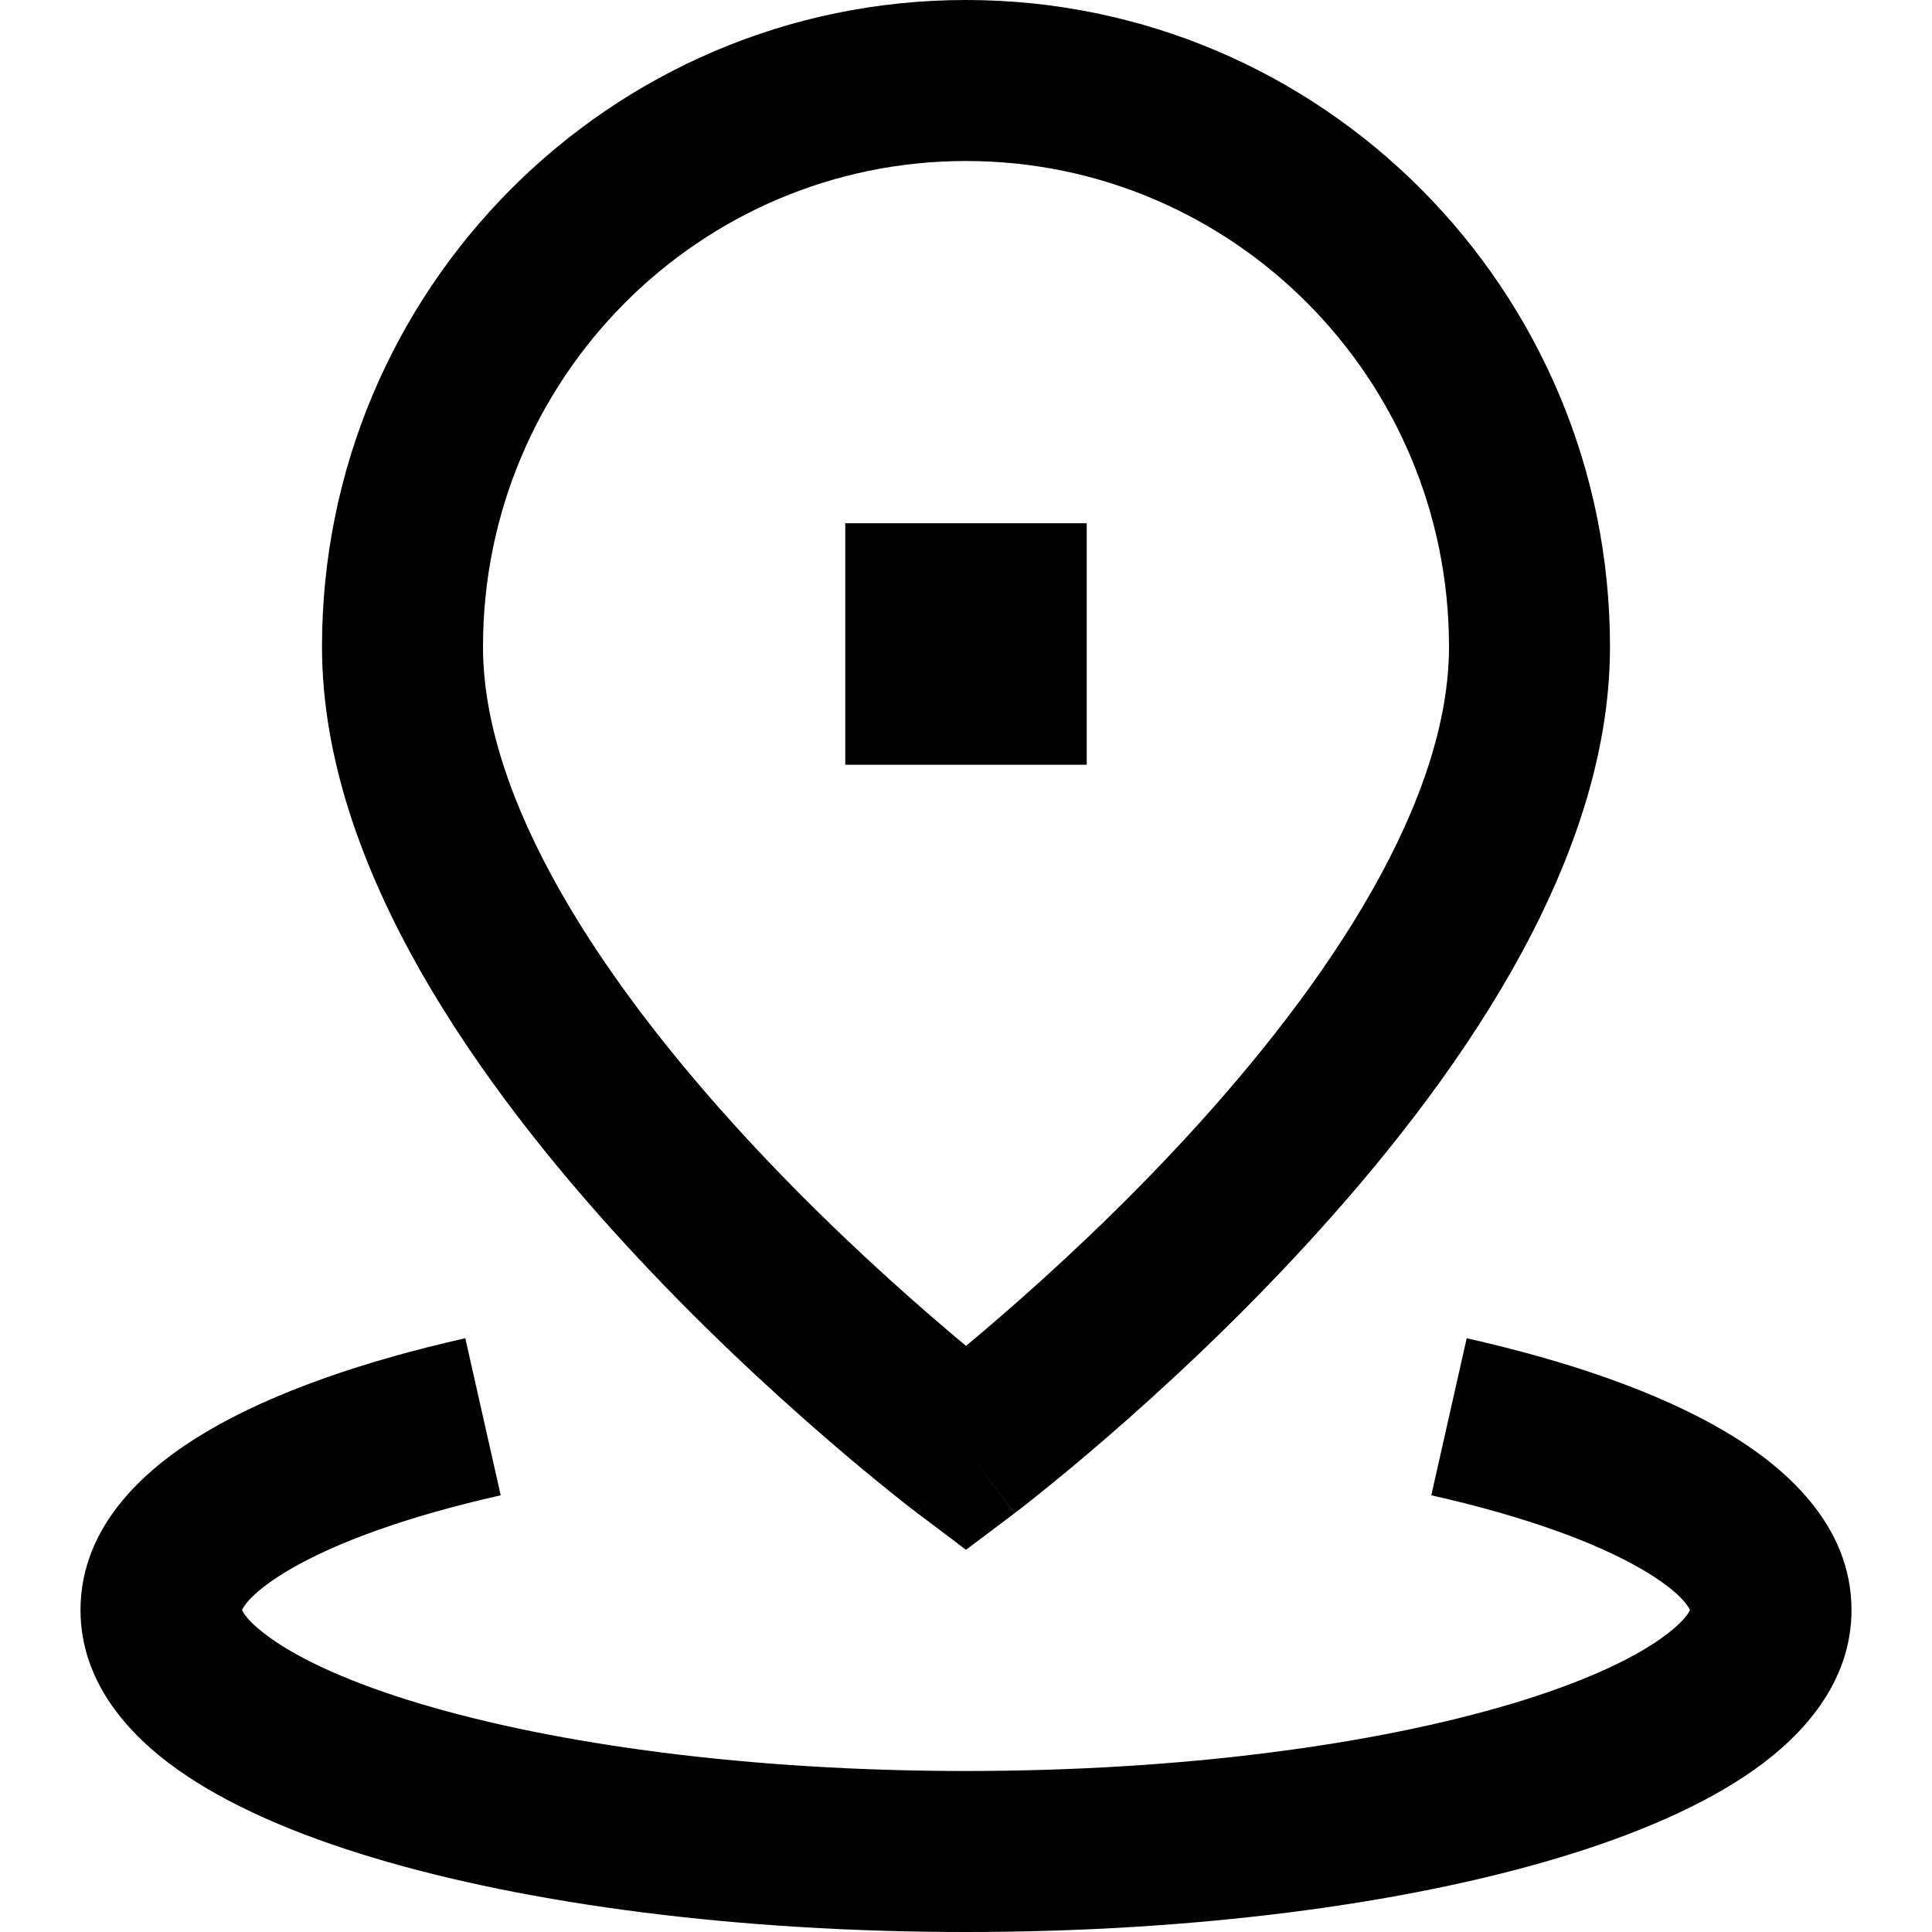
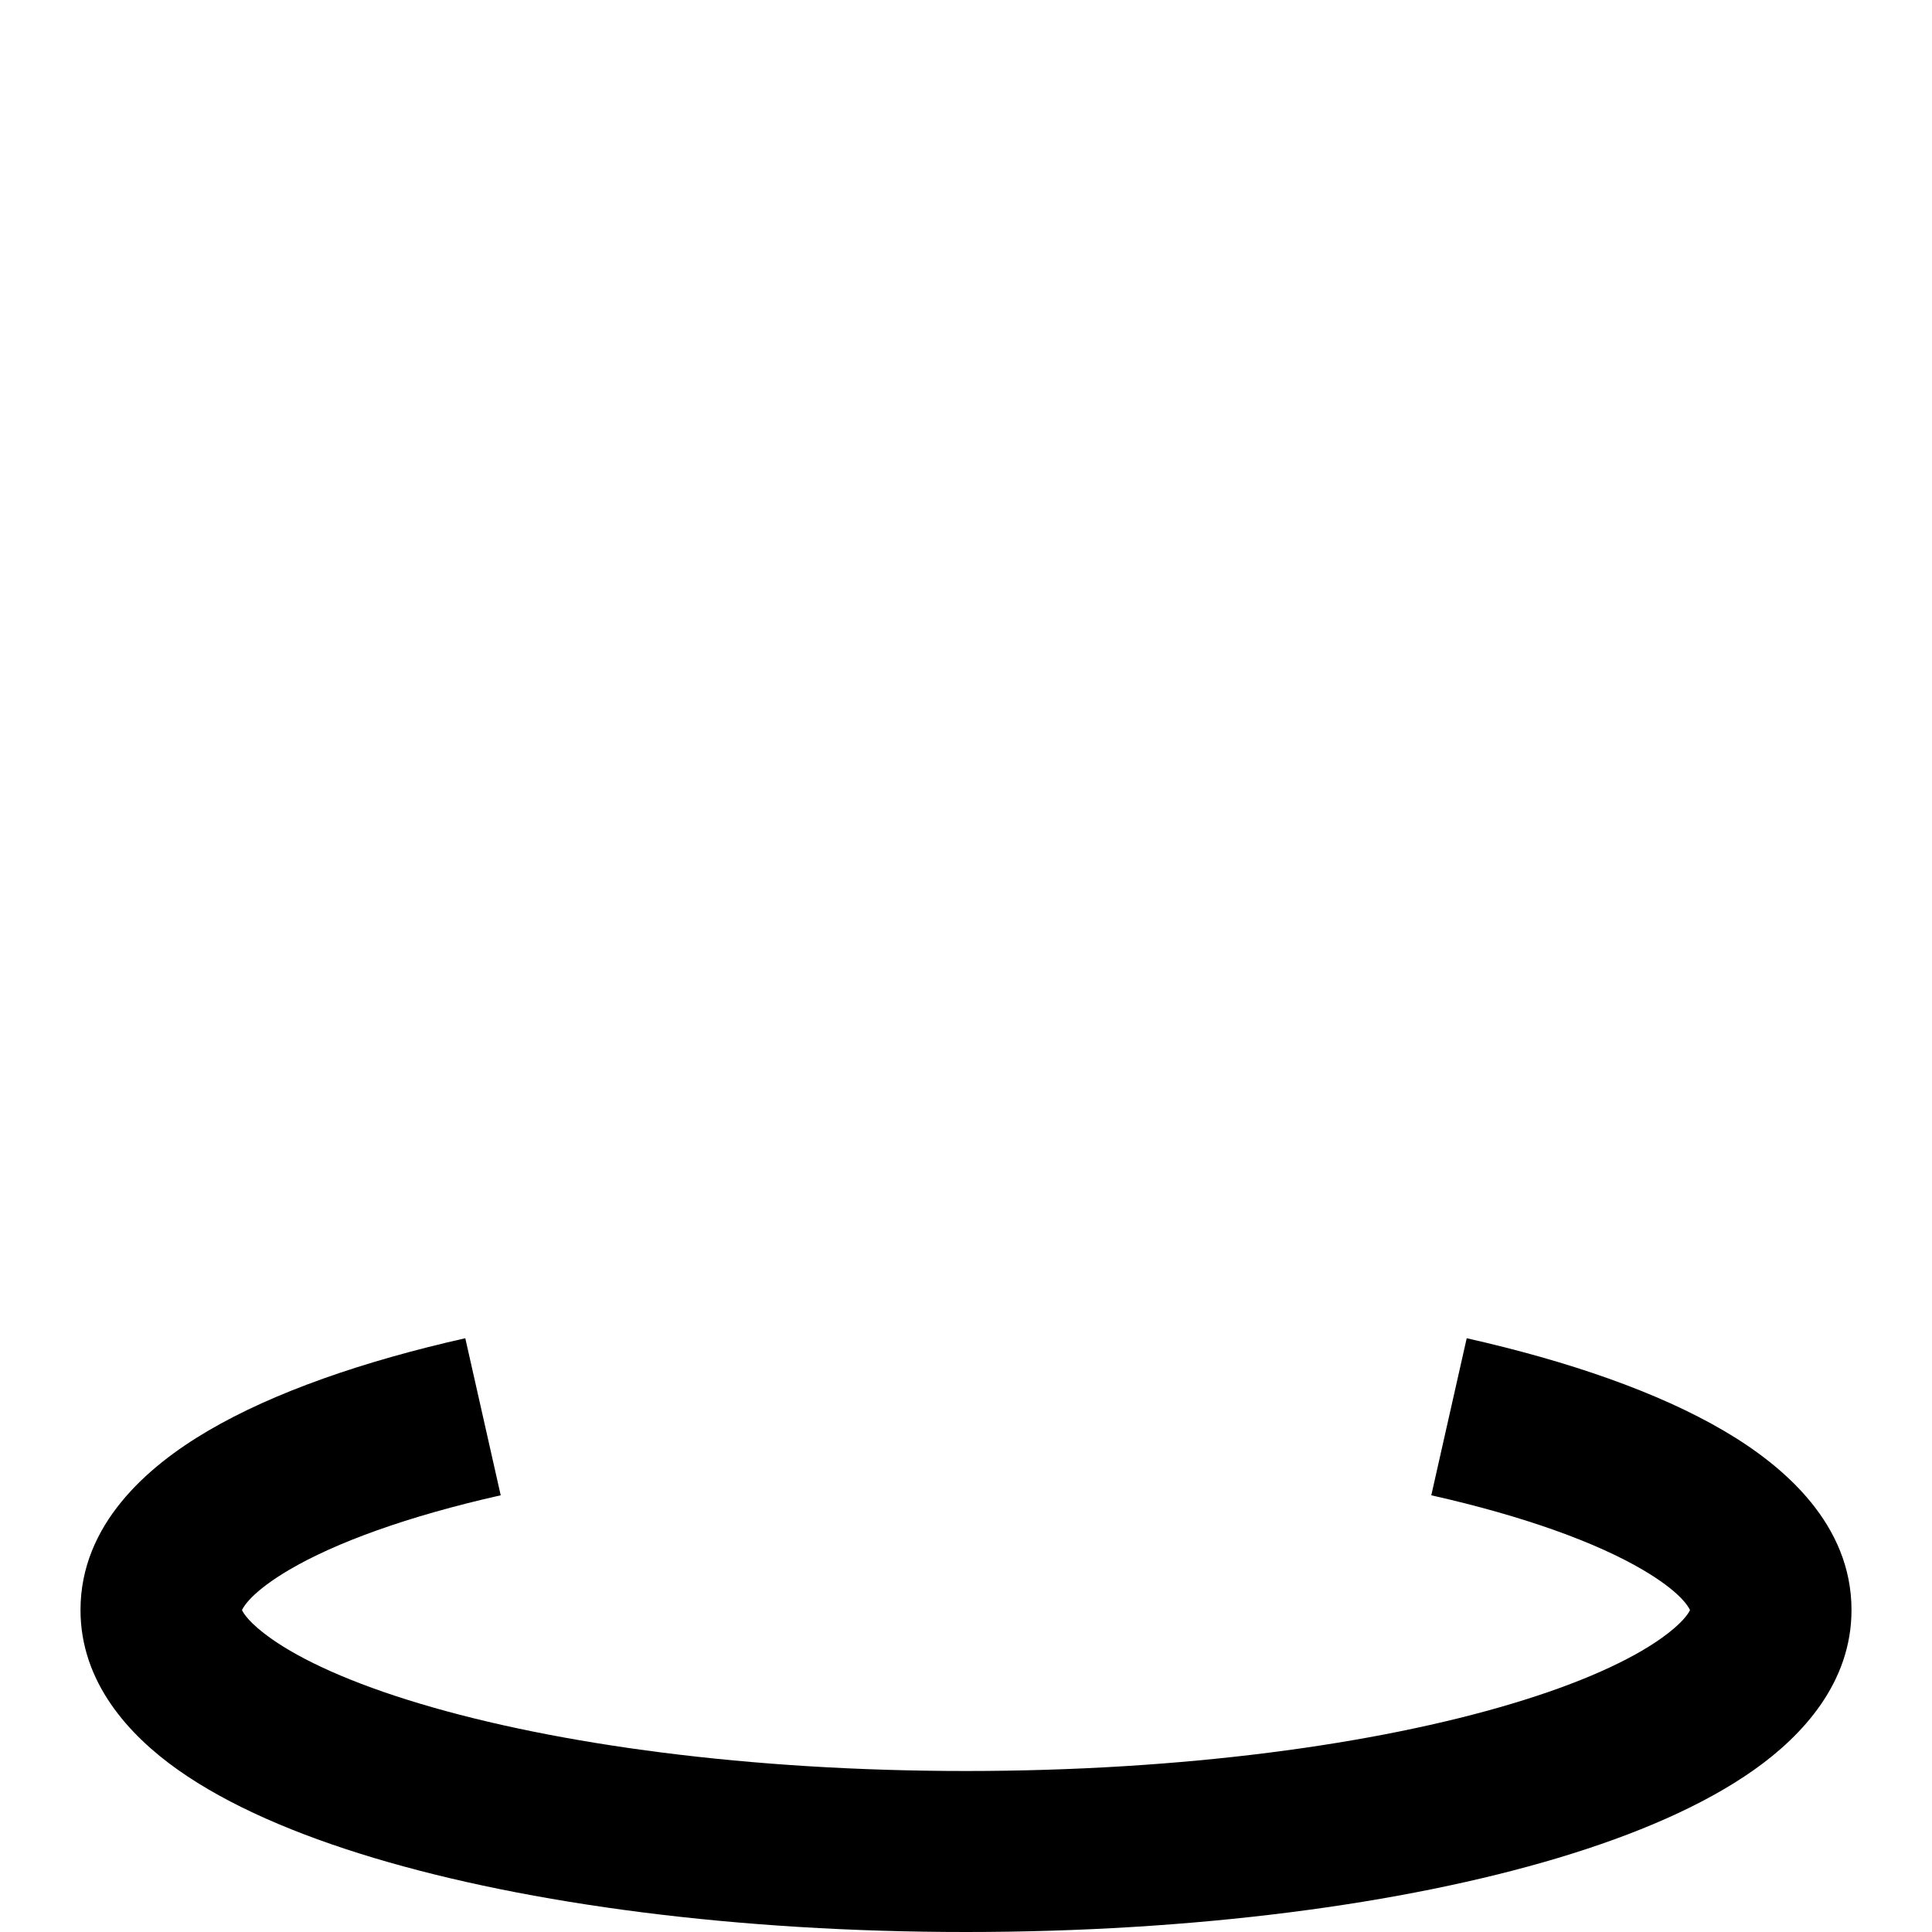
<svg xmlns="http://www.w3.org/2000/svg" width="24" height="24" viewBox="0 0 24 24" fill="none">
  <path fill-rule="evenodd" clip-rule="evenodd" d="M21.417 17.775C22.176 18.22 23 18.942 23 20C23 20.899 22.397 21.555 21.793 21.983C21.162 22.43 20.315 22.792 19.358 23.079C17.432 23.657 14.831 24 12 24C9.169 24 6.568 23.657 4.642 23.079C3.685 22.792 2.838 22.43 2.207 21.983C1.603 21.555 1 20.899 1 20C1 18.942 1.824 18.22 2.583 17.775C3.404 17.293 4.515 16.909 5.78 16.624L6.22 18.575C5.056 18.837 4.167 19.164 3.596 19.499C3.138 19.768 3.03 19.95 3.006 20.001C3.027 20.046 3.104 20.167 3.364 20.352C3.746 20.623 4.363 20.908 5.216 21.163C6.909 21.671 9.308 22 12 22C14.692 22 17.091 21.671 18.784 21.163C19.637 20.908 20.254 20.623 20.636 20.352C20.896 20.167 20.973 20.046 20.994 20.001C20.97 19.95 20.863 19.768 20.404 19.499C19.833 19.164 18.944 18.837 17.78 18.575L18.22 16.624C19.485 16.909 20.596 17.293 21.417 17.775Z" fill="black" />
-   <path fill-rule="evenodd" clip-rule="evenodd" d="M10.5 6.5H13.5V9.5H10.5V6.5Z" fill="black" />
-   <path fill-rule="evenodd" clip-rule="evenodd" d="M4 8.034C4 3.602 7.577 0 12 0C16.423 0 20 3.602 20 8.034C20 9.447 19.477 10.83 18.776 12.064C18.069 13.306 17.141 14.467 16.236 15.452C15.329 16.441 14.424 17.273 13.748 17.858C13.409 18.152 13.126 18.384 12.926 18.544C12.826 18.625 12.747 18.687 12.692 18.73C12.664 18.751 12.643 18.768 12.627 18.779L12.61 18.793L12.604 18.797L12.603 18.798C12.603 18.798 12.602 18.799 12 18C11.398 18.799 11.398 18.798 11.398 18.798L11.396 18.797L11.39 18.793L11.373 18.779C11.357 18.768 11.336 18.751 11.308 18.73C11.253 18.687 11.174 18.625 11.074 18.544C10.874 18.384 10.591 18.152 10.252 17.858C9.576 17.273 8.671 16.441 7.764 15.452C6.859 14.467 5.931 13.306 5.224 12.064C4.523 10.83 4 9.447 4 8.034ZM12 18L11.398 18.798L12 19.252L12.602 18.799L12 18ZM12 16.719C12.13 16.611 12.278 16.486 12.439 16.346C13.076 15.795 13.921 15.016 14.764 14.099C15.609 13.179 16.431 12.142 17.037 11.076C17.648 10.002 18 8.967 18 8.034C18 4.697 15.309 2 12 2C8.691 2 6 4.697 6 8.034C6 8.967 6.352 10.002 6.963 11.076C7.569 12.142 8.391 13.179 9.236 14.099C10.079 15.016 10.924 15.795 11.561 16.346C11.722 16.486 11.87 16.611 12 16.719Z" fill="black" />
</svg>